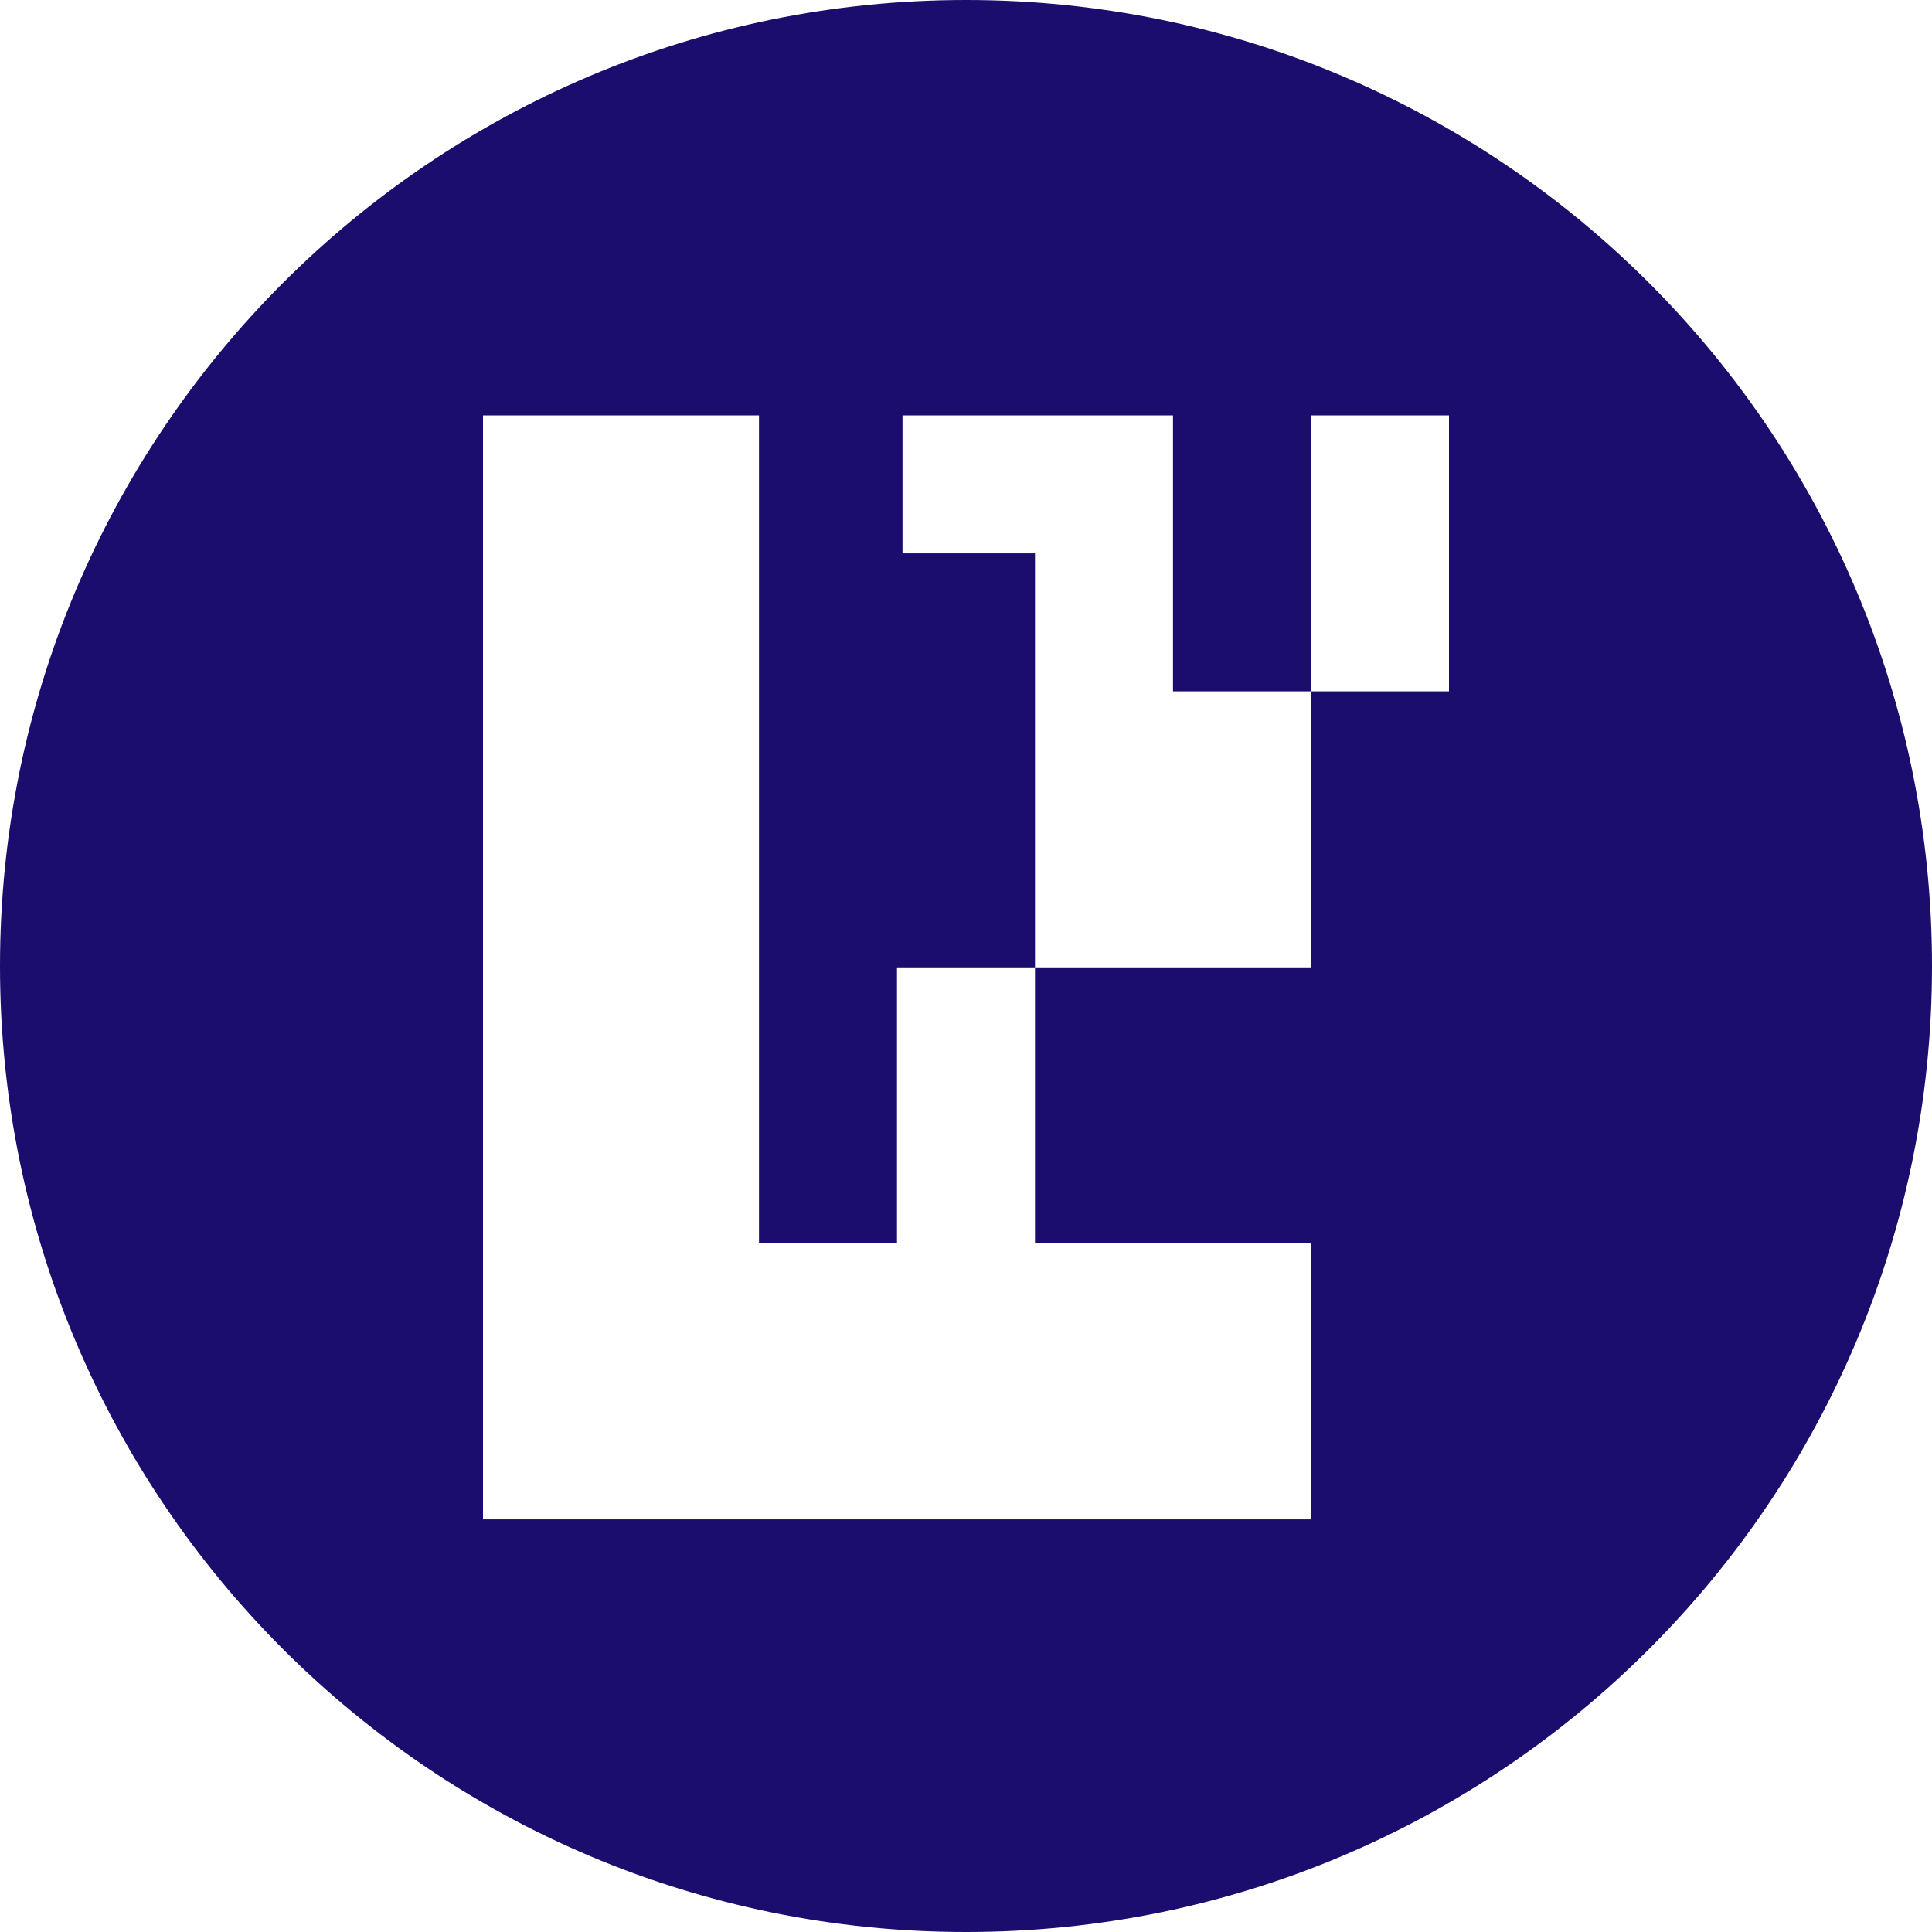
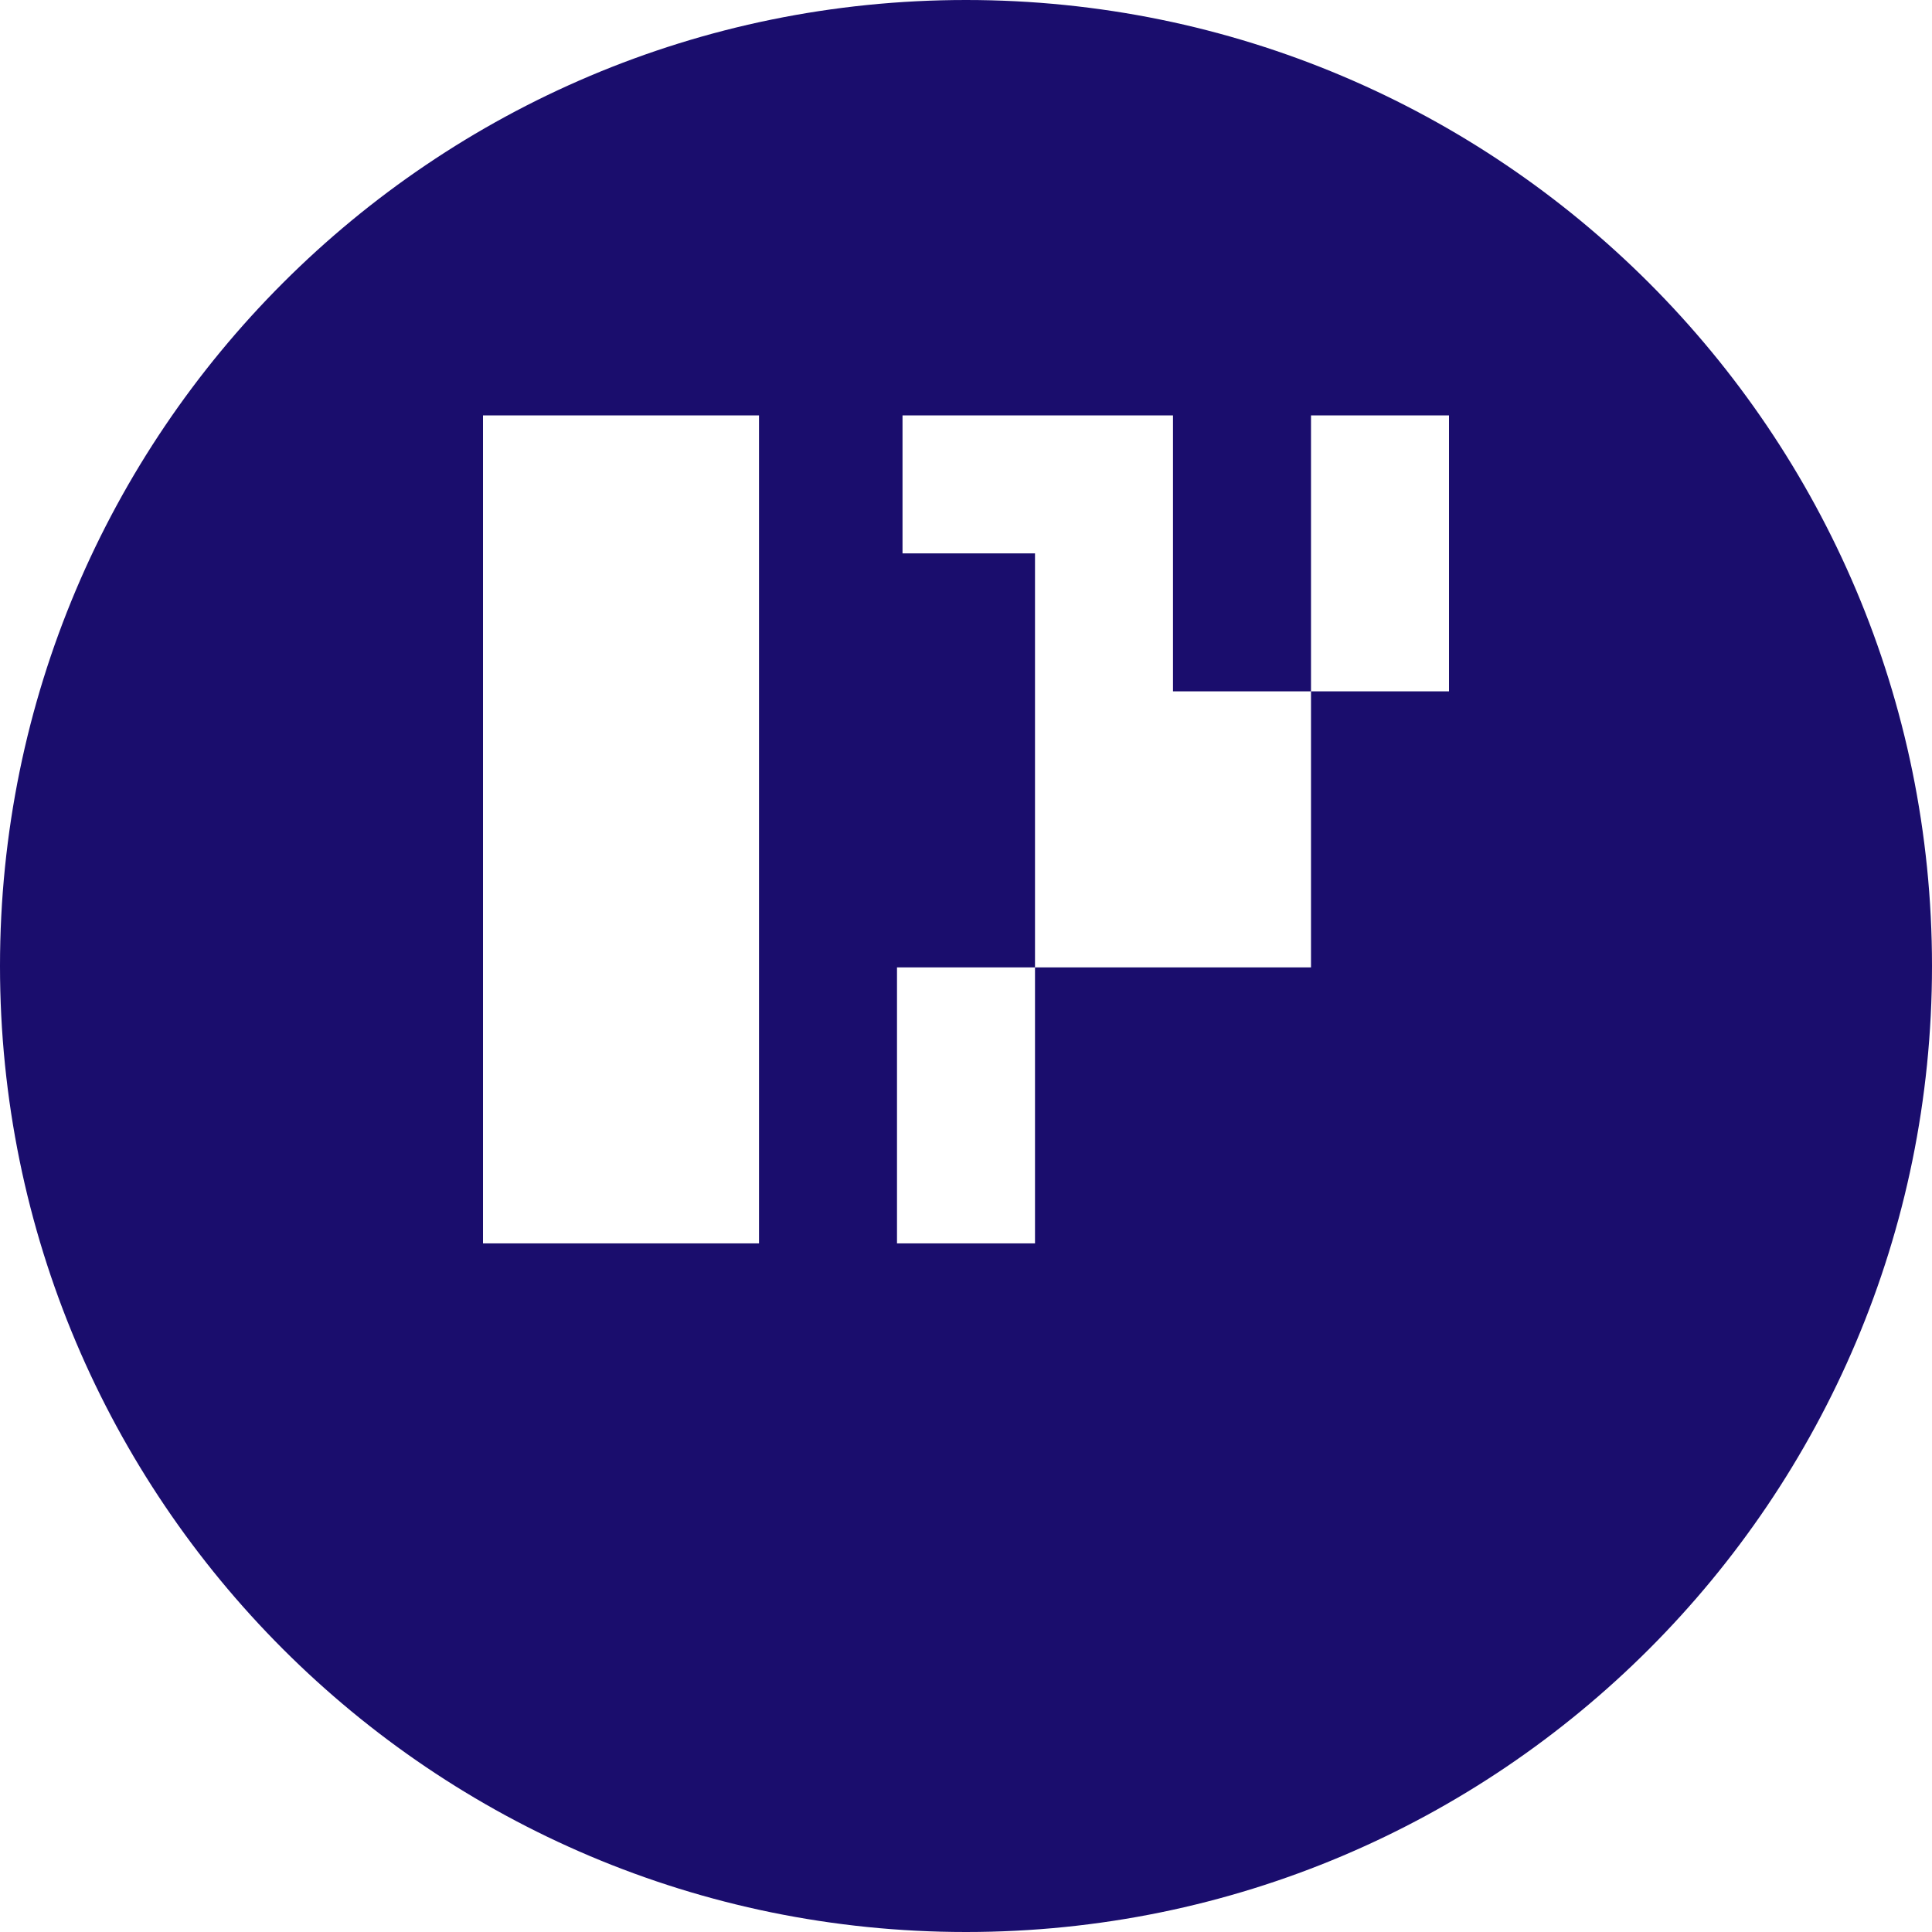
<svg xmlns="http://www.w3.org/2000/svg" viewBox="0 0 400 400" fill="#1a0d6d">
-   <path fill-rule="evenodd" clip-rule="evenodd" d="M200 400C310.457 400 400 310.453 400 200C400 89.547 310.457 0 200 0C89.543 0 0 89.547 0 200C0 310.453 89.543 400 200 400ZM157.143 86V257.43H185.714V200.289H214.286V257.43H271.429V314.57H100V86H157.143ZM271.429 143.141V200.289H214.286V114.57H186.857V86H242.857V143.141H271.429ZM271.429 143.141V86H300V143.141H271.429Z" />
+   <path fill-rule="evenodd" clip-rule="evenodd" d="M200 400C310.457 400 400 310.453 400 200C400 89.547 310.457 0 200 0C89.543 0 0 89.547 0 200C0 310.453 89.543 400 200 400ZM157.143 86V257.43H185.714V200.289H214.286V257.43H271.429H100V86H157.143ZM271.429 143.141V200.289H214.286V114.57H186.857V86H242.857V143.141H271.429ZM271.429 143.141V86H300V143.141H271.429Z" />
</svg>